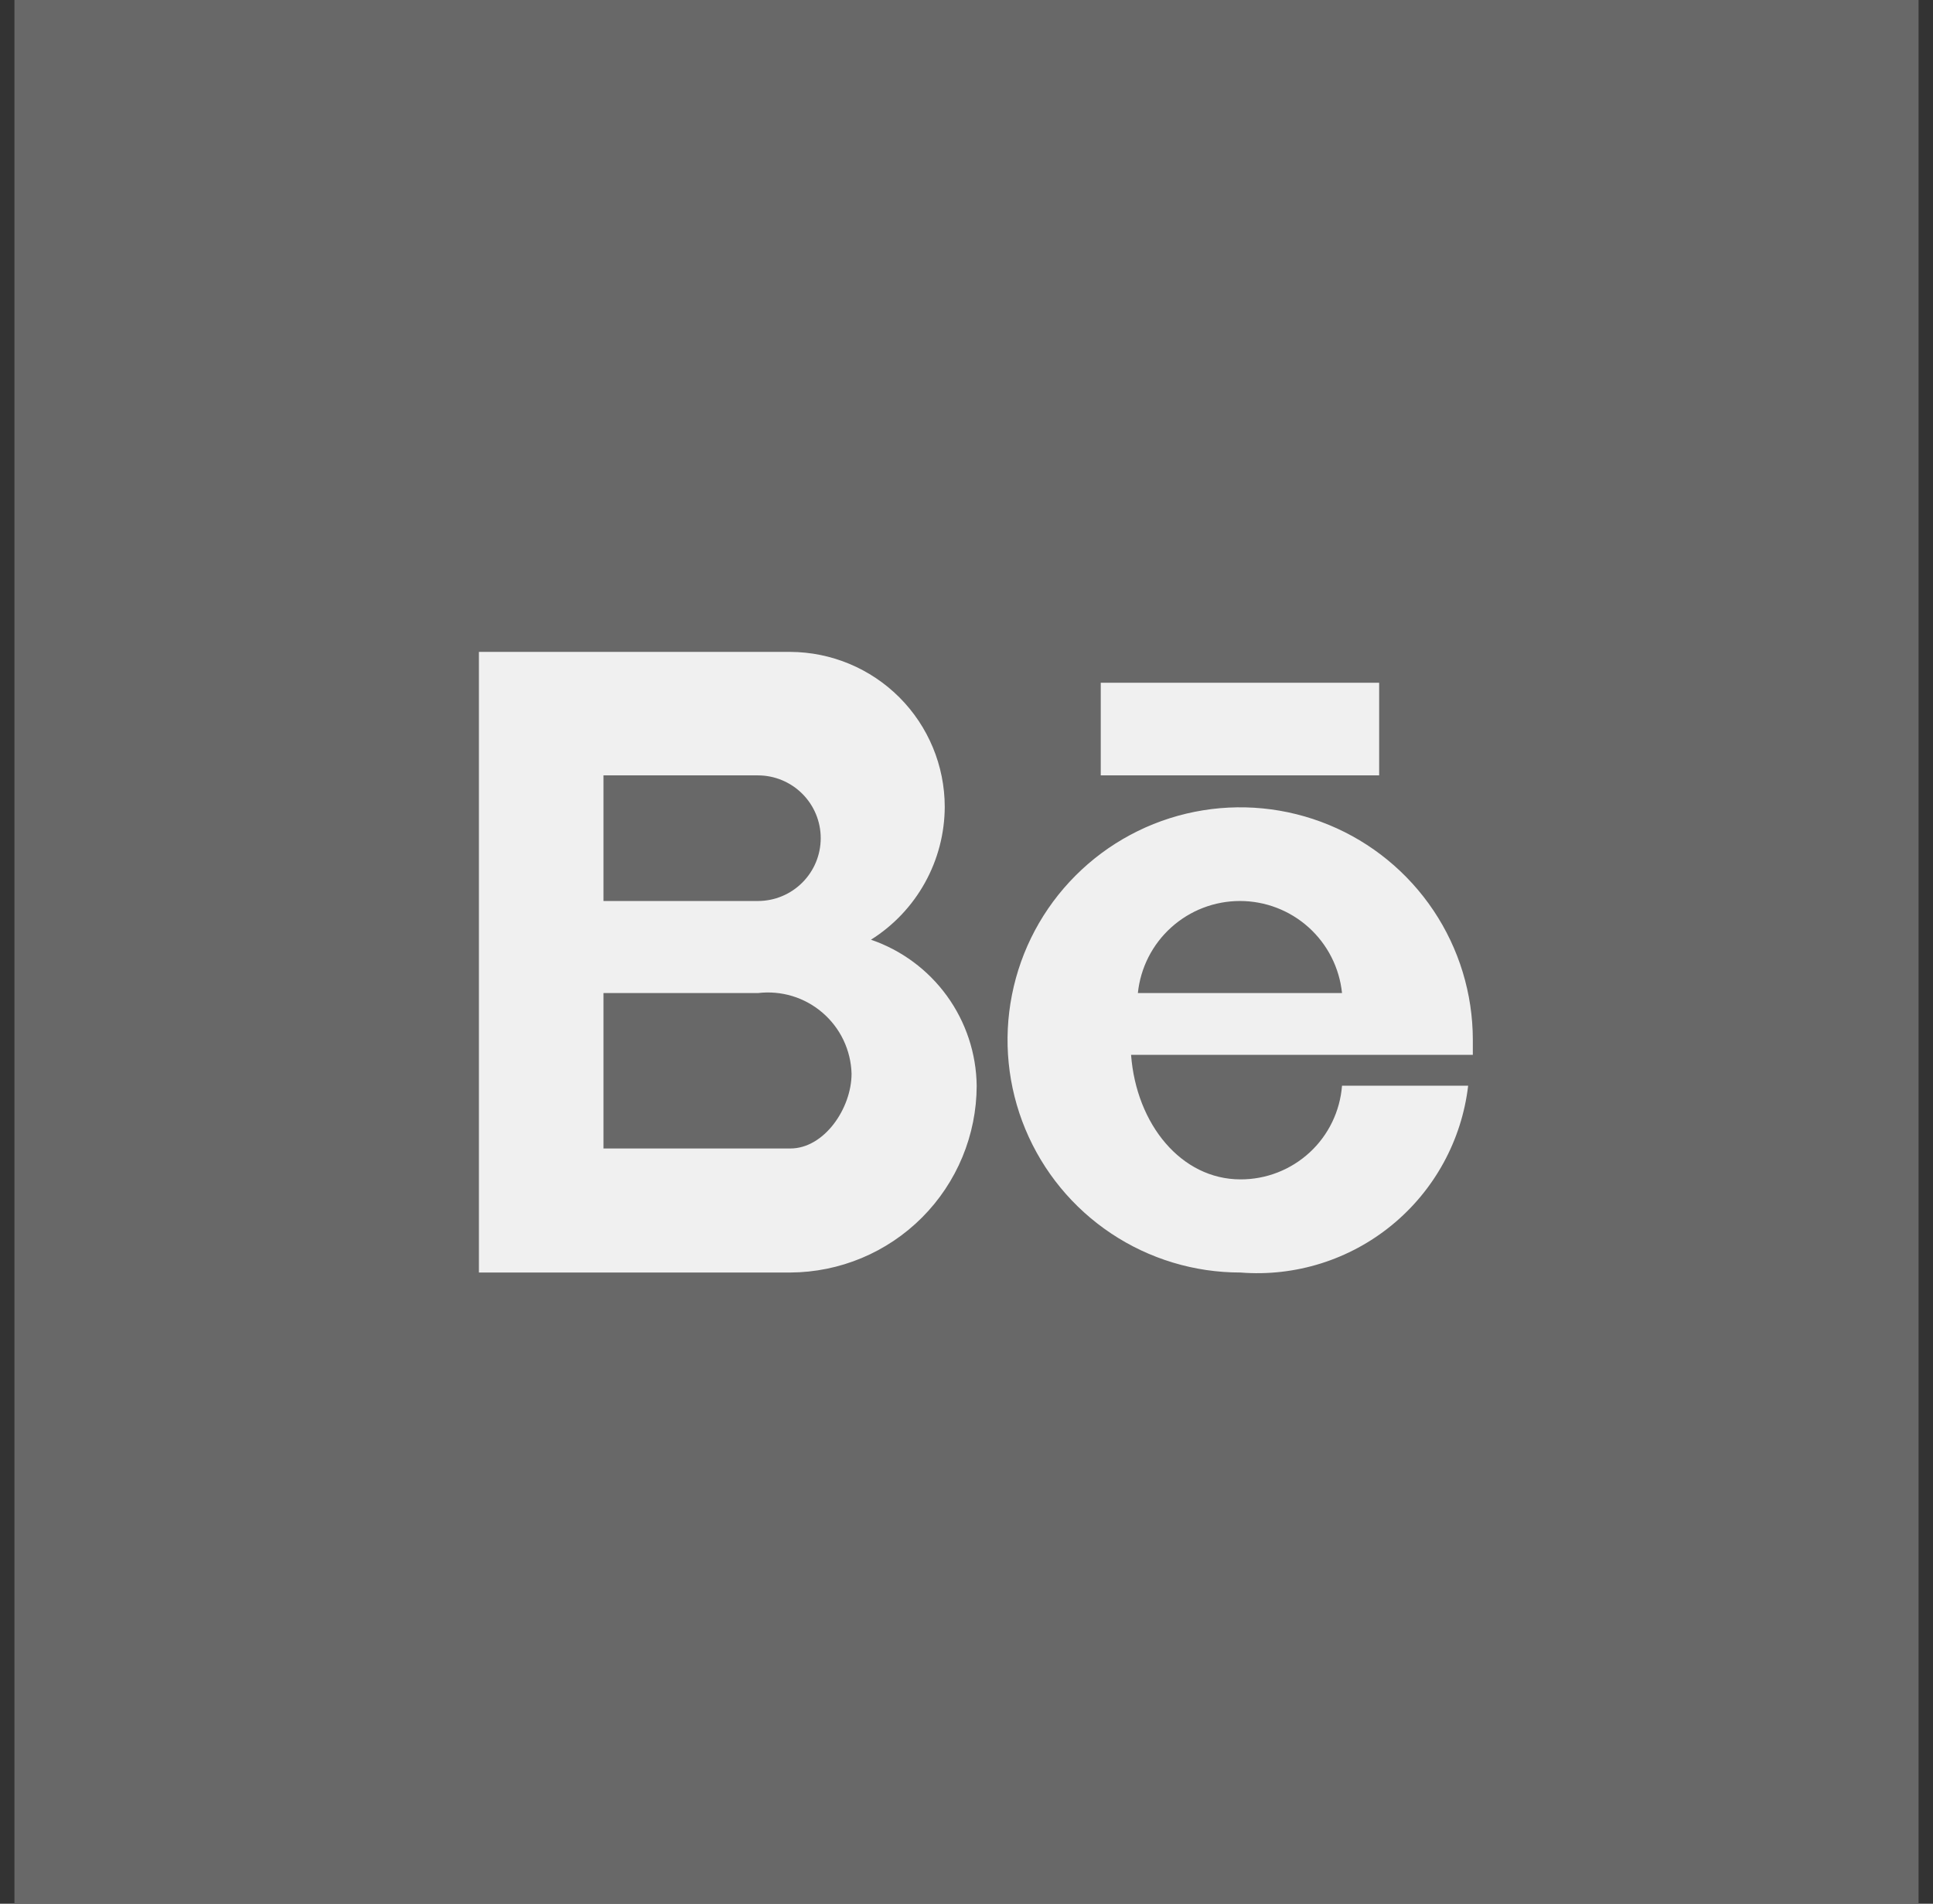
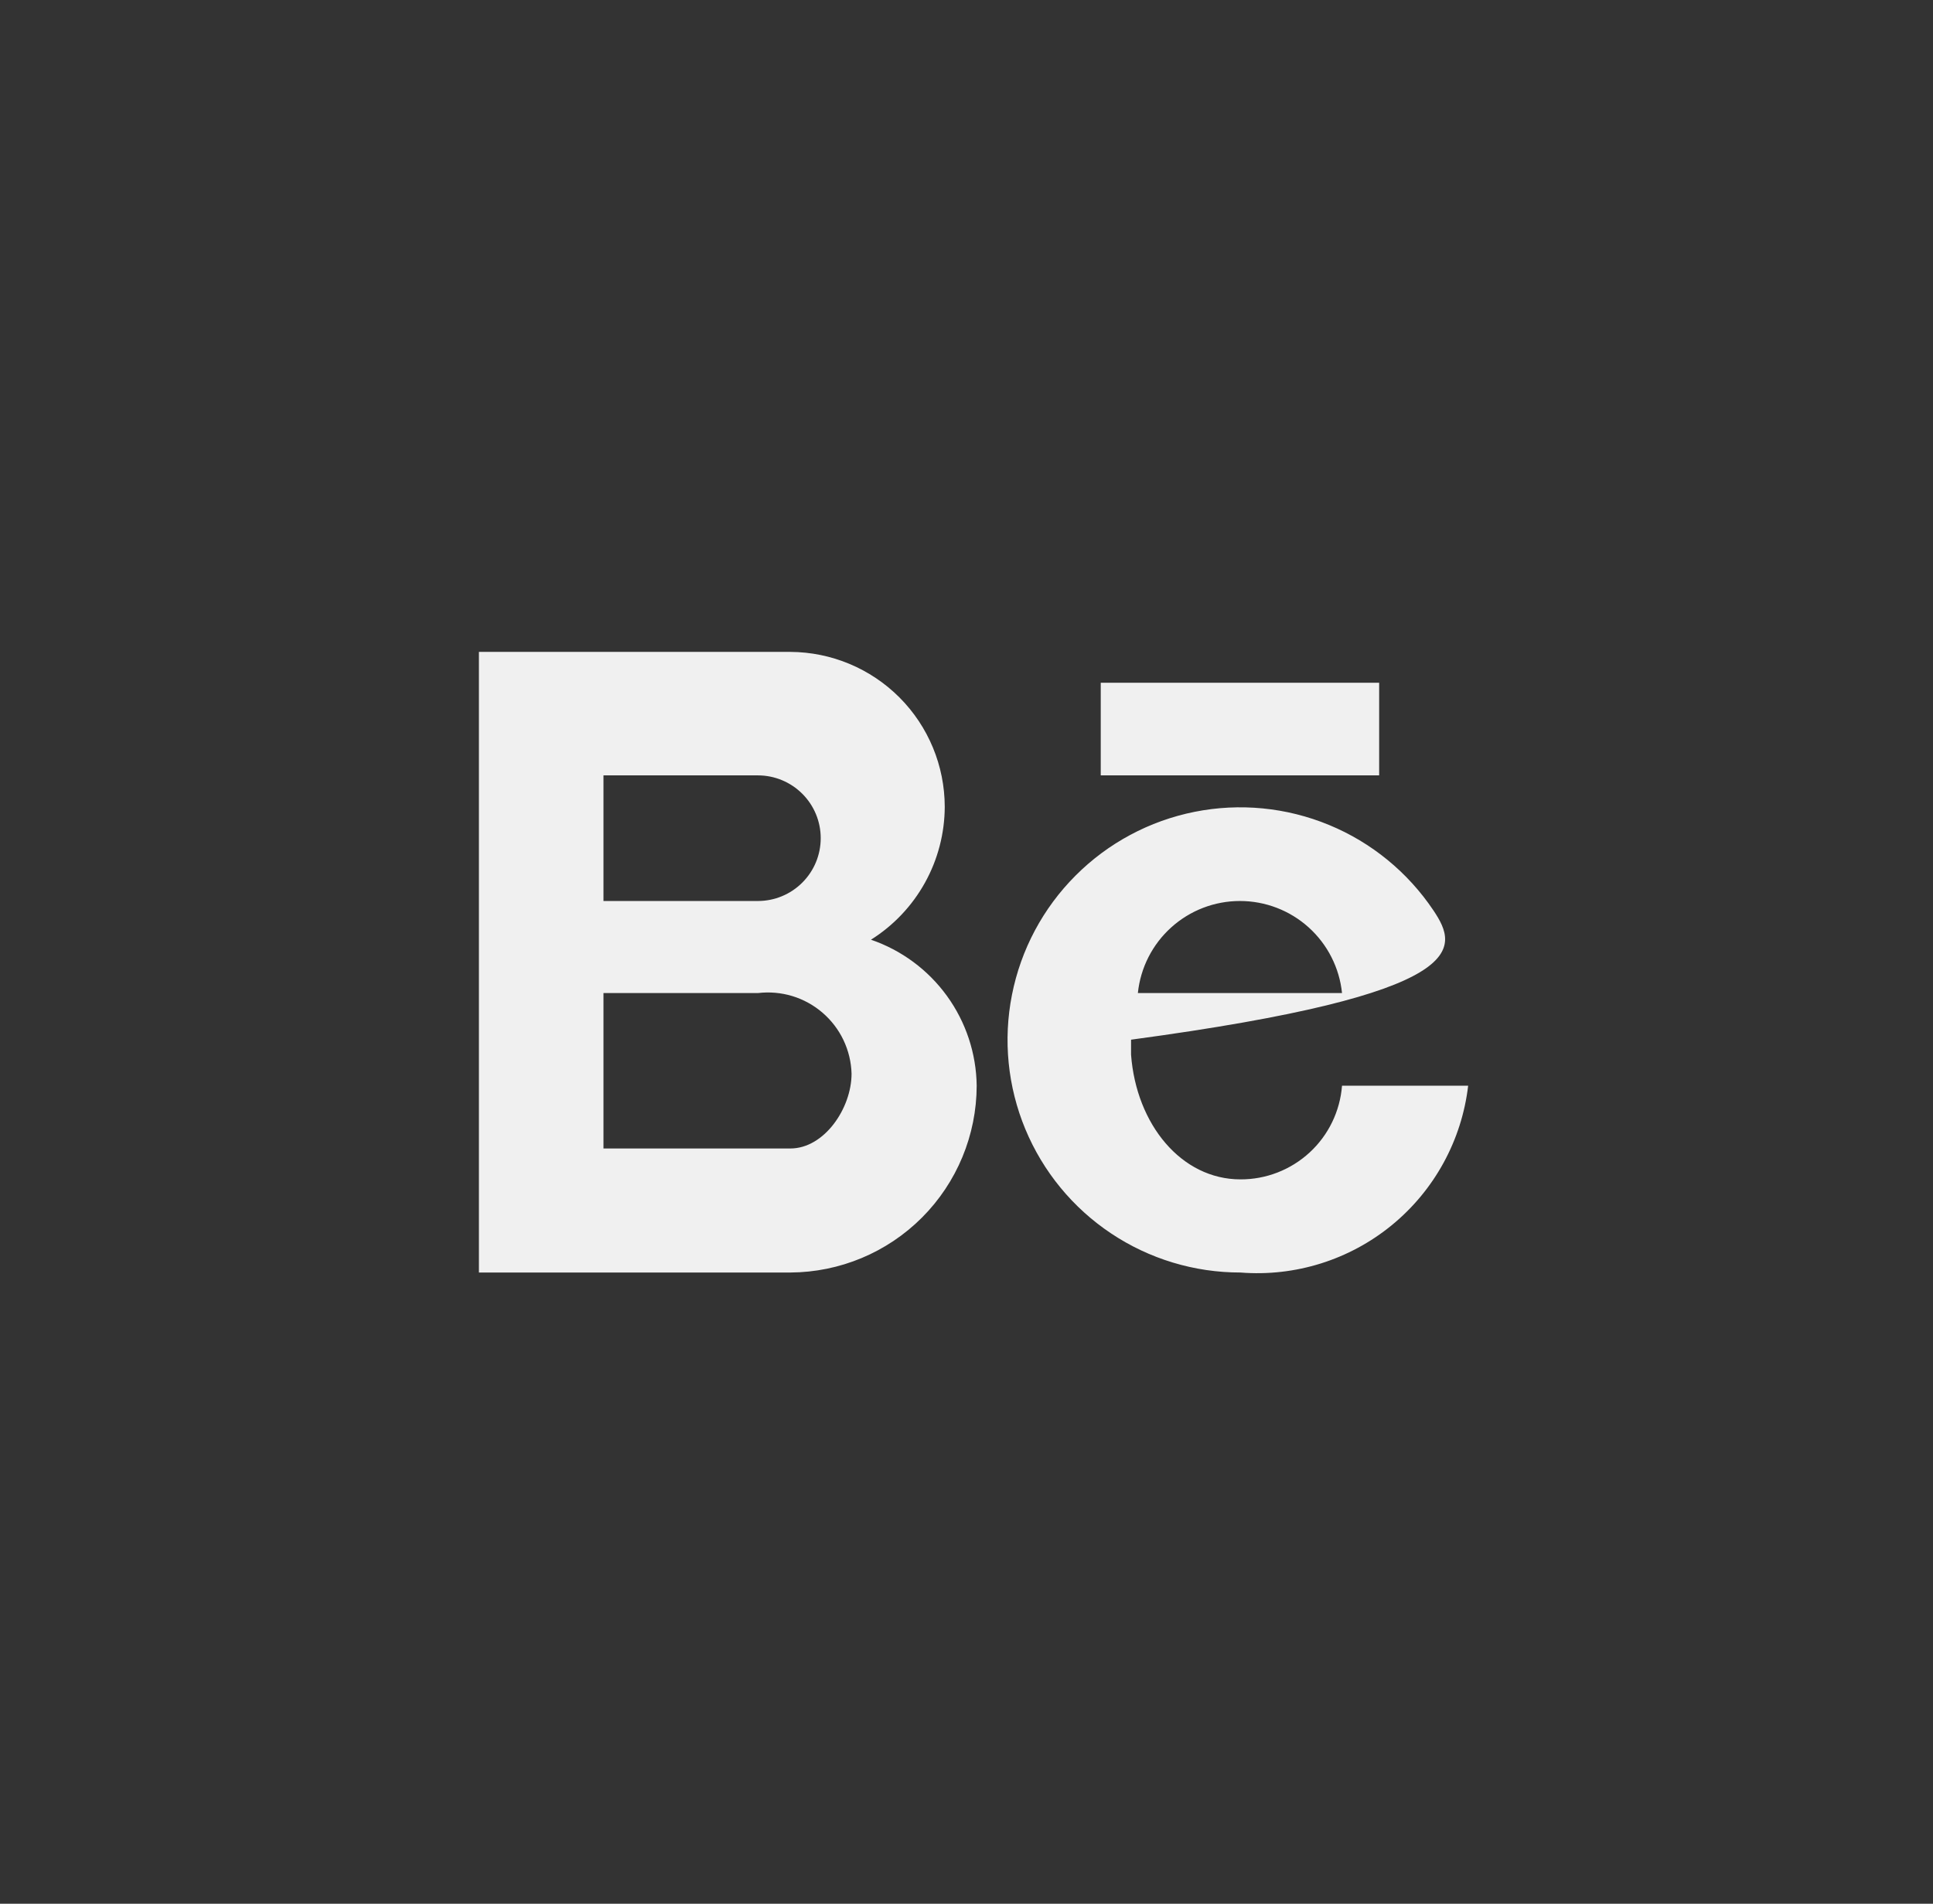
<svg xmlns="http://www.w3.org/2000/svg" width="67" height="66" viewBox="0 0 67 66" fill="none">
  <rect x="0" y="0" width="67" height="66" fill="#333333" stroke="none" />
-   <rect width="66" height="66" transform="translate(0.5)" fill="#686868" />
-   <path fill-rule="evenodd" clip-rule="evenodd" d="M20.917 34.428H26.27C26.67 34.38 27.076 34.415 27.462 34.532C27.847 34.649 28.204 34.846 28.51 35.109C28.815 35.372 29.063 35.695 29.236 36.059C29.409 36.423 29.505 36.819 29.516 37.222C29.516 38.419 28.573 39.816 27.394 39.816H20.917V34.428ZM38.153 23.67H47.803V26.881H38.153V23.67ZM46.516 34.428H39.44C39.53 33.553 39.942 32.741 40.596 32.152C41.249 31.562 42.098 31.236 42.978 31.236C43.858 31.236 44.707 31.562 45.361 32.152C46.014 32.741 46.426 33.553 46.516 34.428ZM39.204 36.569H51.05V36.044C51.048 34.449 50.574 32.89 49.686 31.565C48.799 30.24 47.538 29.207 46.064 28.599C44.59 27.99 42.968 27.832 41.404 28.145C39.84 28.458 38.404 29.227 37.278 30.357C36.151 31.485 35.385 32.923 35.076 34.488C34.766 36.053 34.928 37.674 35.54 39.147C36.152 40.619 37.187 41.878 38.514 42.762C39.841 43.647 41.401 44.118 42.996 44.116C44.894 44.267 46.777 43.677 48.248 42.469C49.72 41.261 50.666 39.53 50.888 37.639H46.516C46.447 38.525 46.047 39.352 45.394 39.954C44.741 40.556 43.884 40.89 42.996 40.887C40.946 40.887 39.386 38.981 39.204 36.569ZM33.853 37.639C33.839 36.52 33.479 35.434 32.823 34.528C32.167 33.622 31.247 32.941 30.189 32.578C30.969 32.088 31.613 31.408 32.06 30.602C32.507 29.797 32.743 28.891 32.746 27.97C32.744 26.549 32.18 25.187 31.178 24.181C30.175 23.175 28.815 22.607 27.394 22.6H16.6V44.116H27.394C29.108 44.108 30.749 43.422 31.959 42.209C33.169 40.995 33.85 39.352 33.853 37.639ZM26.27 31.236H20.917V26.881H26.27C26.848 26.881 27.401 27.111 27.809 27.519C28.218 27.927 28.447 28.481 28.447 29.058C28.447 29.636 28.218 30.19 27.809 30.598C27.401 31.006 26.848 31.236 26.27 31.236Z" fill="#F0F0F0" />
+   <path fill-rule="evenodd" clip-rule="evenodd" d="M20.917 34.428H26.27C26.67 34.38 27.076 34.415 27.462 34.532C27.847 34.649 28.204 34.846 28.51 35.109C28.815 35.372 29.063 35.695 29.236 36.059C29.409 36.423 29.505 36.819 29.516 37.222C29.516 38.419 28.573 39.816 27.394 39.816H20.917V34.428ZM38.153 23.67H47.803V26.881H38.153V23.67ZM46.516 34.428H39.44C39.53 33.553 39.942 32.741 40.596 32.152C41.249 31.562 42.098 31.236 42.978 31.236C43.858 31.236 44.707 31.562 45.361 32.152C46.014 32.741 46.426 33.553 46.516 34.428ZM39.204 36.569V36.044C51.048 34.449 50.574 32.89 49.686 31.565C48.799 30.24 47.538 29.207 46.064 28.599C44.59 27.99 42.968 27.832 41.404 28.145C39.84 28.458 38.404 29.227 37.278 30.357C36.151 31.485 35.385 32.923 35.076 34.488C34.766 36.053 34.928 37.674 35.54 39.147C36.152 40.619 37.187 41.878 38.514 42.762C39.841 43.647 41.401 44.118 42.996 44.116C44.894 44.267 46.777 43.677 48.248 42.469C49.72 41.261 50.666 39.53 50.888 37.639H46.516C46.447 38.525 46.047 39.352 45.394 39.954C44.741 40.556 43.884 40.89 42.996 40.887C40.946 40.887 39.386 38.981 39.204 36.569ZM33.853 37.639C33.839 36.52 33.479 35.434 32.823 34.528C32.167 33.622 31.247 32.941 30.189 32.578C30.969 32.088 31.613 31.408 32.06 30.602C32.507 29.797 32.743 28.891 32.746 27.97C32.744 26.549 32.18 25.187 31.178 24.181C30.175 23.175 28.815 22.607 27.394 22.6H16.6V44.116H27.394C29.108 44.108 30.749 43.422 31.959 42.209C33.169 40.995 33.85 39.352 33.853 37.639ZM26.27 31.236H20.917V26.881H26.27C26.848 26.881 27.401 27.111 27.809 27.519C28.218 27.927 28.447 28.481 28.447 29.058C28.447 29.636 28.218 30.19 27.809 30.598C27.401 31.006 26.848 31.236 26.27 31.236Z" fill="#F0F0F0" />
</svg>